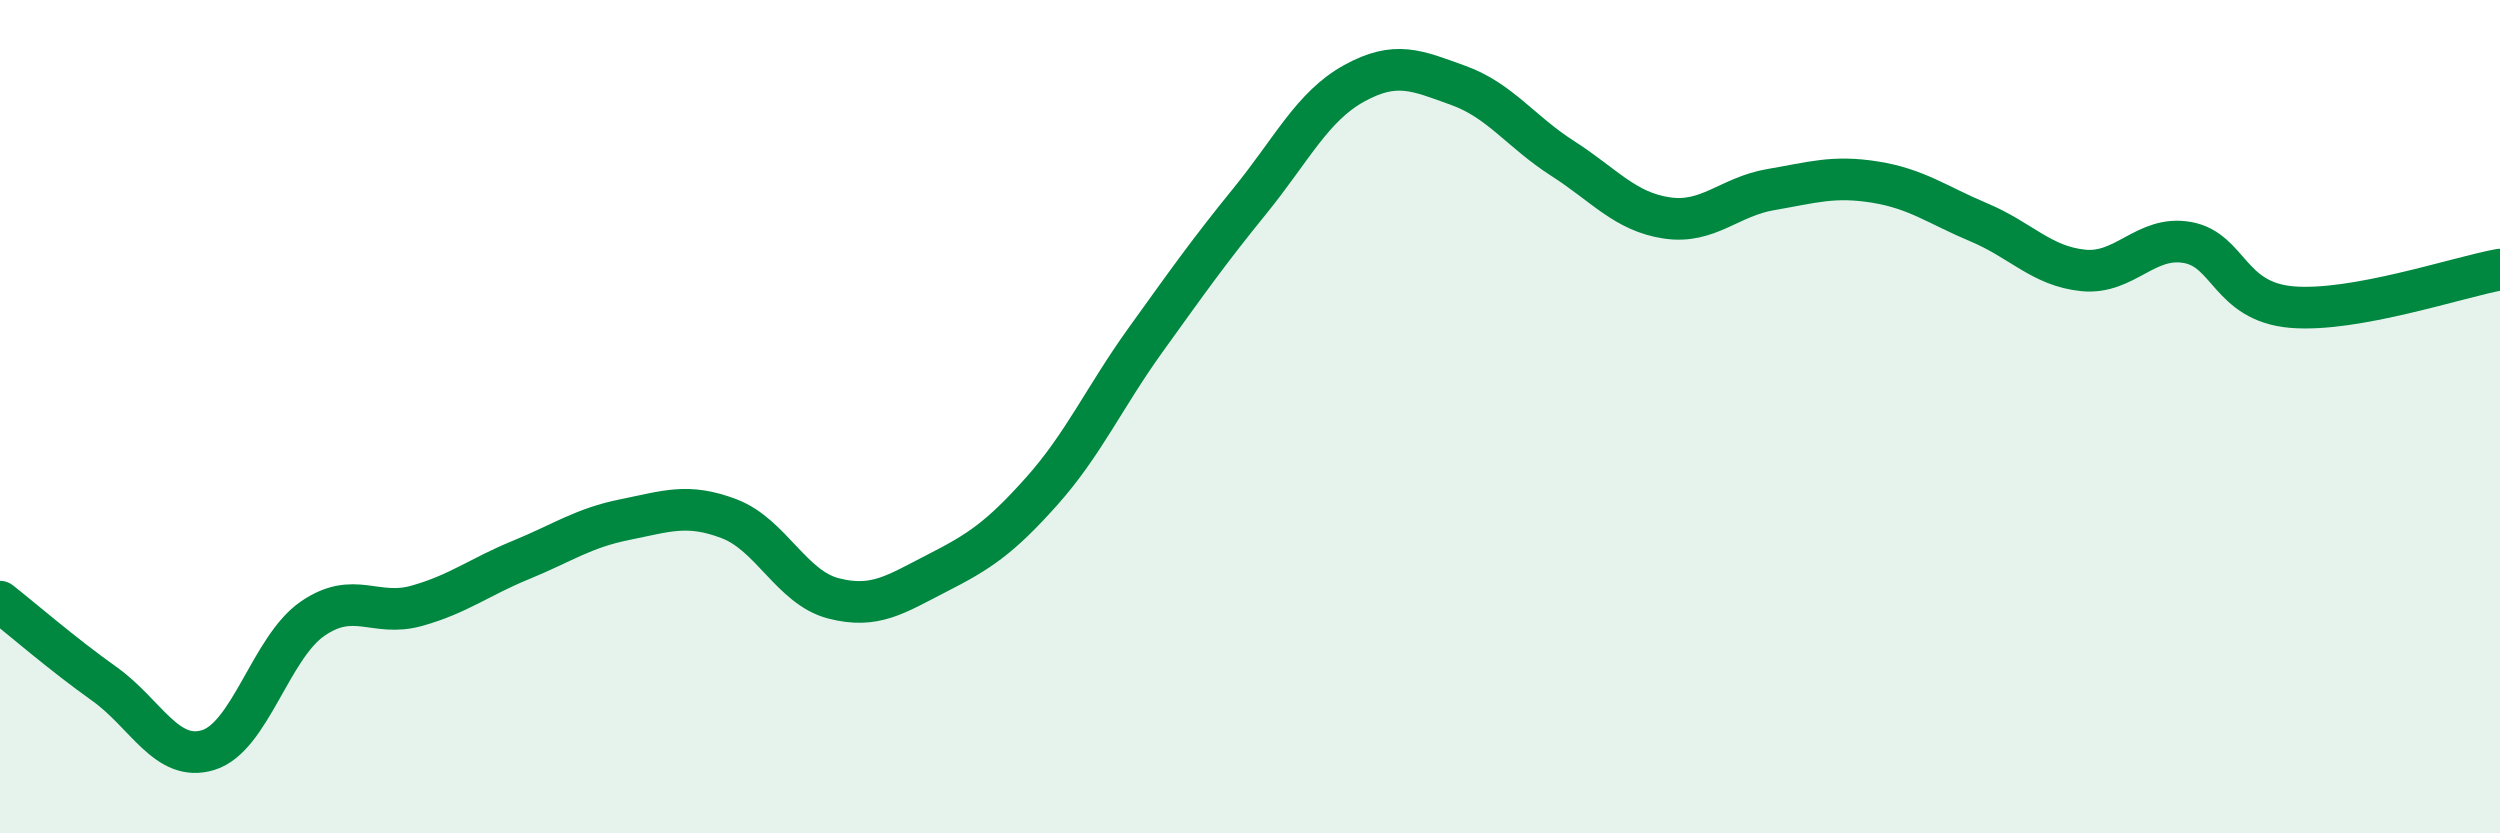
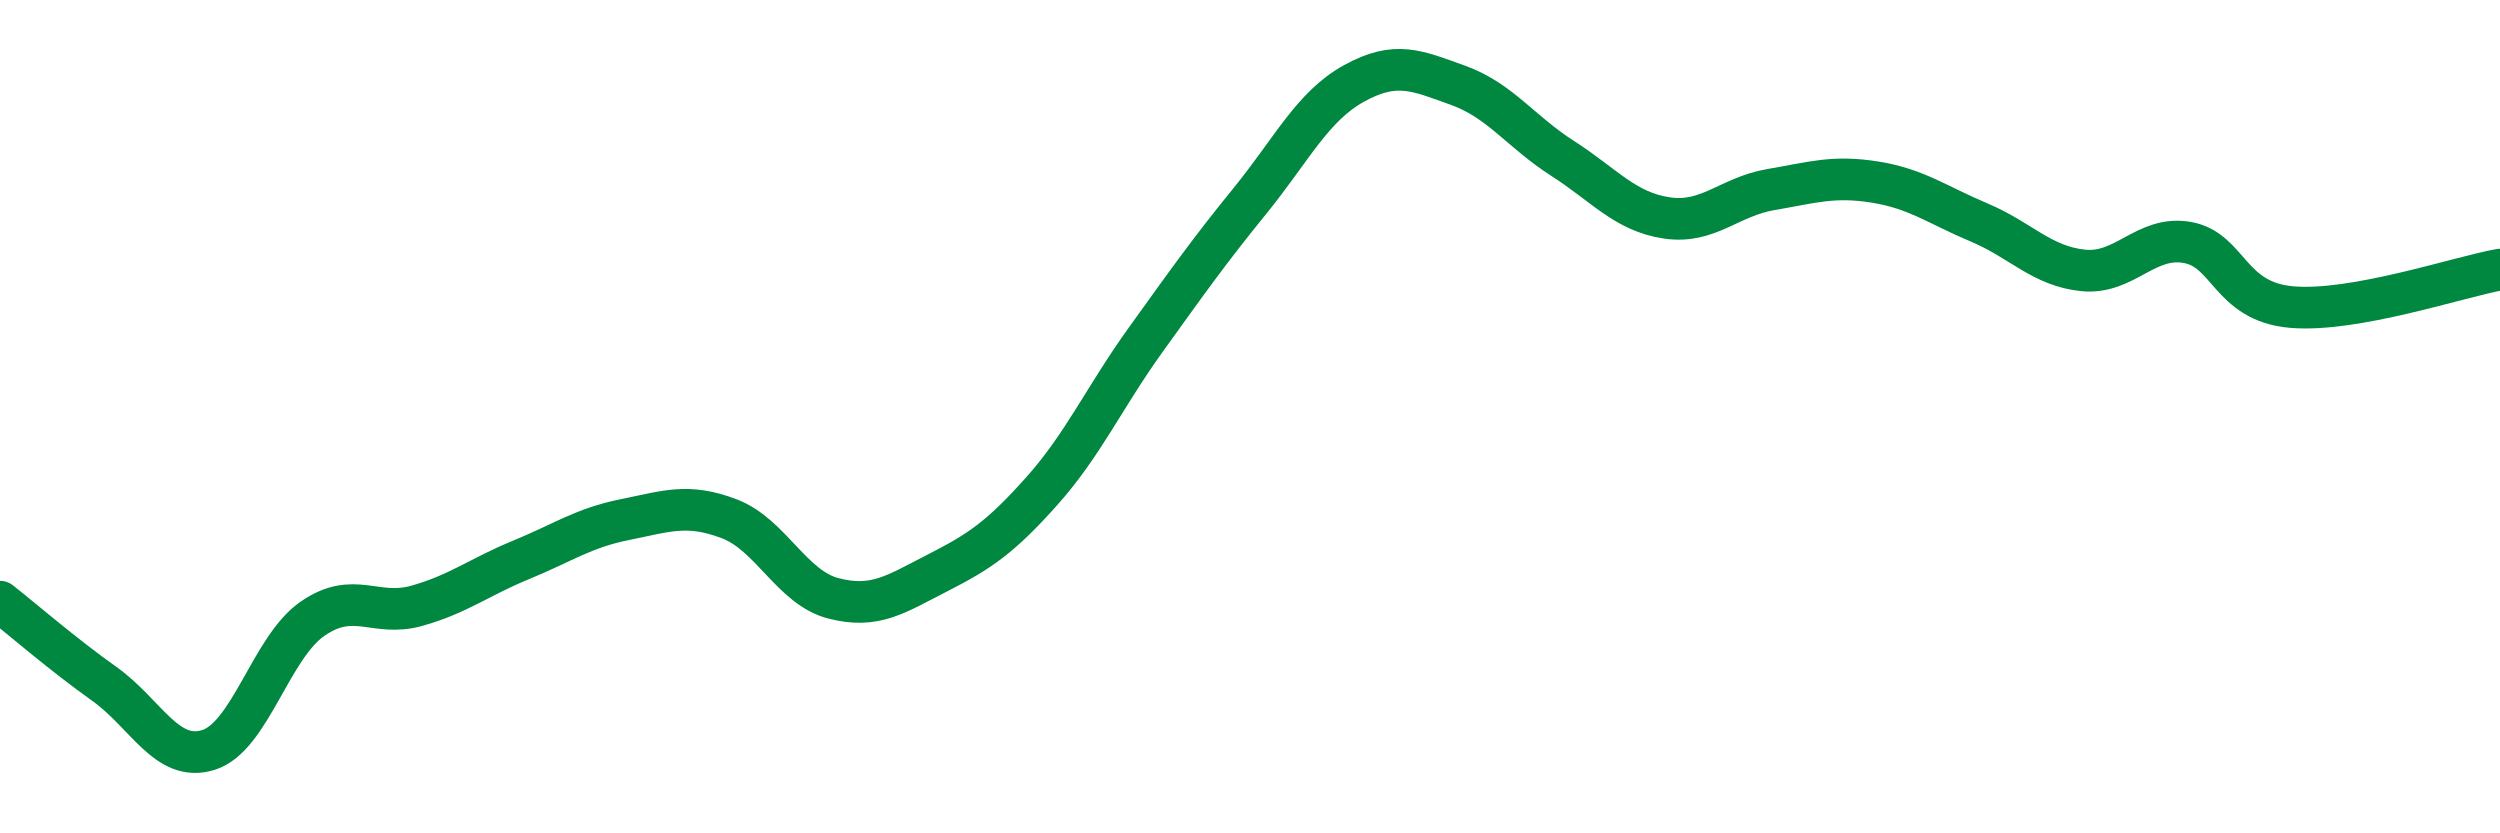
<svg xmlns="http://www.w3.org/2000/svg" width="60" height="20" viewBox="0 0 60 20">
-   <path d="M 0,14.44 C 0.5,14.83 1.5,15.7 2.5,16.41 C 3.5,17.12 4,18.31 5,18 C 6,17.69 6.5,15.54 7.5,14.85 C 8.5,14.16 9,14.82 10,14.54 C 11,14.26 11.5,13.85 12.5,13.44 C 13.5,13.03 14,12.67 15,12.47 C 16,12.27 16.5,12.07 17.5,12.45 C 18.5,12.83 19,14.1 20,14.36 C 21,14.62 21.5,14.26 22.5,13.75 C 23.5,13.24 24,12.91 25,11.79 C 26,10.67 26.5,9.54 27.5,8.15 C 28.5,6.76 29,6.05 30,4.82 C 31,3.59 31.5,2.55 32.5,2 C 33.5,1.45 34,1.69 35,2.05 C 36,2.41 36.5,3.16 37.5,3.8 C 38.5,4.44 39,5.08 40,5.23 C 41,5.38 41.5,4.72 42.5,4.55 C 43.5,4.38 44,4.21 45,4.37 C 46,4.53 46.5,4.92 47.5,5.34 C 48.5,5.76 49,6.39 50,6.49 C 51,6.59 51.5,5.64 52.5,5.82 C 53.5,6 53.5,7.24 55,7.37 C 56.5,7.5 59,6.65 60,6.47L60 20L0 20Z" fill="#008740" opacity="0.1" stroke-linecap="round" stroke-linejoin="round" />
  <path d="M 0,14.44 C 0.5,14.83 1.5,15.7 2.5,16.41 C 3.5,17.12 4,18.31 5,18 C 6,17.69 6.5,15.54 7.5,14.85 C 8.5,14.16 9,14.82 10,14.54 C 11,14.26 11.5,13.85 12.5,13.44 C 13.5,13.03 14,12.67 15,12.47 C 16,12.27 16.5,12.07 17.5,12.45 C 18.5,12.83 19,14.1 20,14.36 C 21,14.62 21.5,14.26 22.5,13.75 C 23.5,13.24 24,12.91 25,11.79 C 26,10.67 26.5,9.54 27.5,8.15 C 28.5,6.76 29,6.05 30,4.82 C 31,3.59 31.5,2.55 32.5,2 C 33.5,1.45 34,1.69 35,2.05 C 36,2.41 36.5,3.16 37.5,3.8 C 38.5,4.44 39,5.08 40,5.23 C 41,5.38 41.5,4.72 42.5,4.55 C 43.5,4.38 44,4.21 45,4.37 C 46,4.53 46.5,4.92 47.5,5.34 C 48.5,5.76 49,6.39 50,6.49 C 51,6.59 51.5,5.64 52.5,5.82 C 53.5,6 53.5,7.24 55,7.37 C 56.5,7.5 59,6.65 60,6.47" stroke="#008740" stroke-width="1" fill="none" stroke-linecap="round" stroke-linejoin="round" />
</svg>